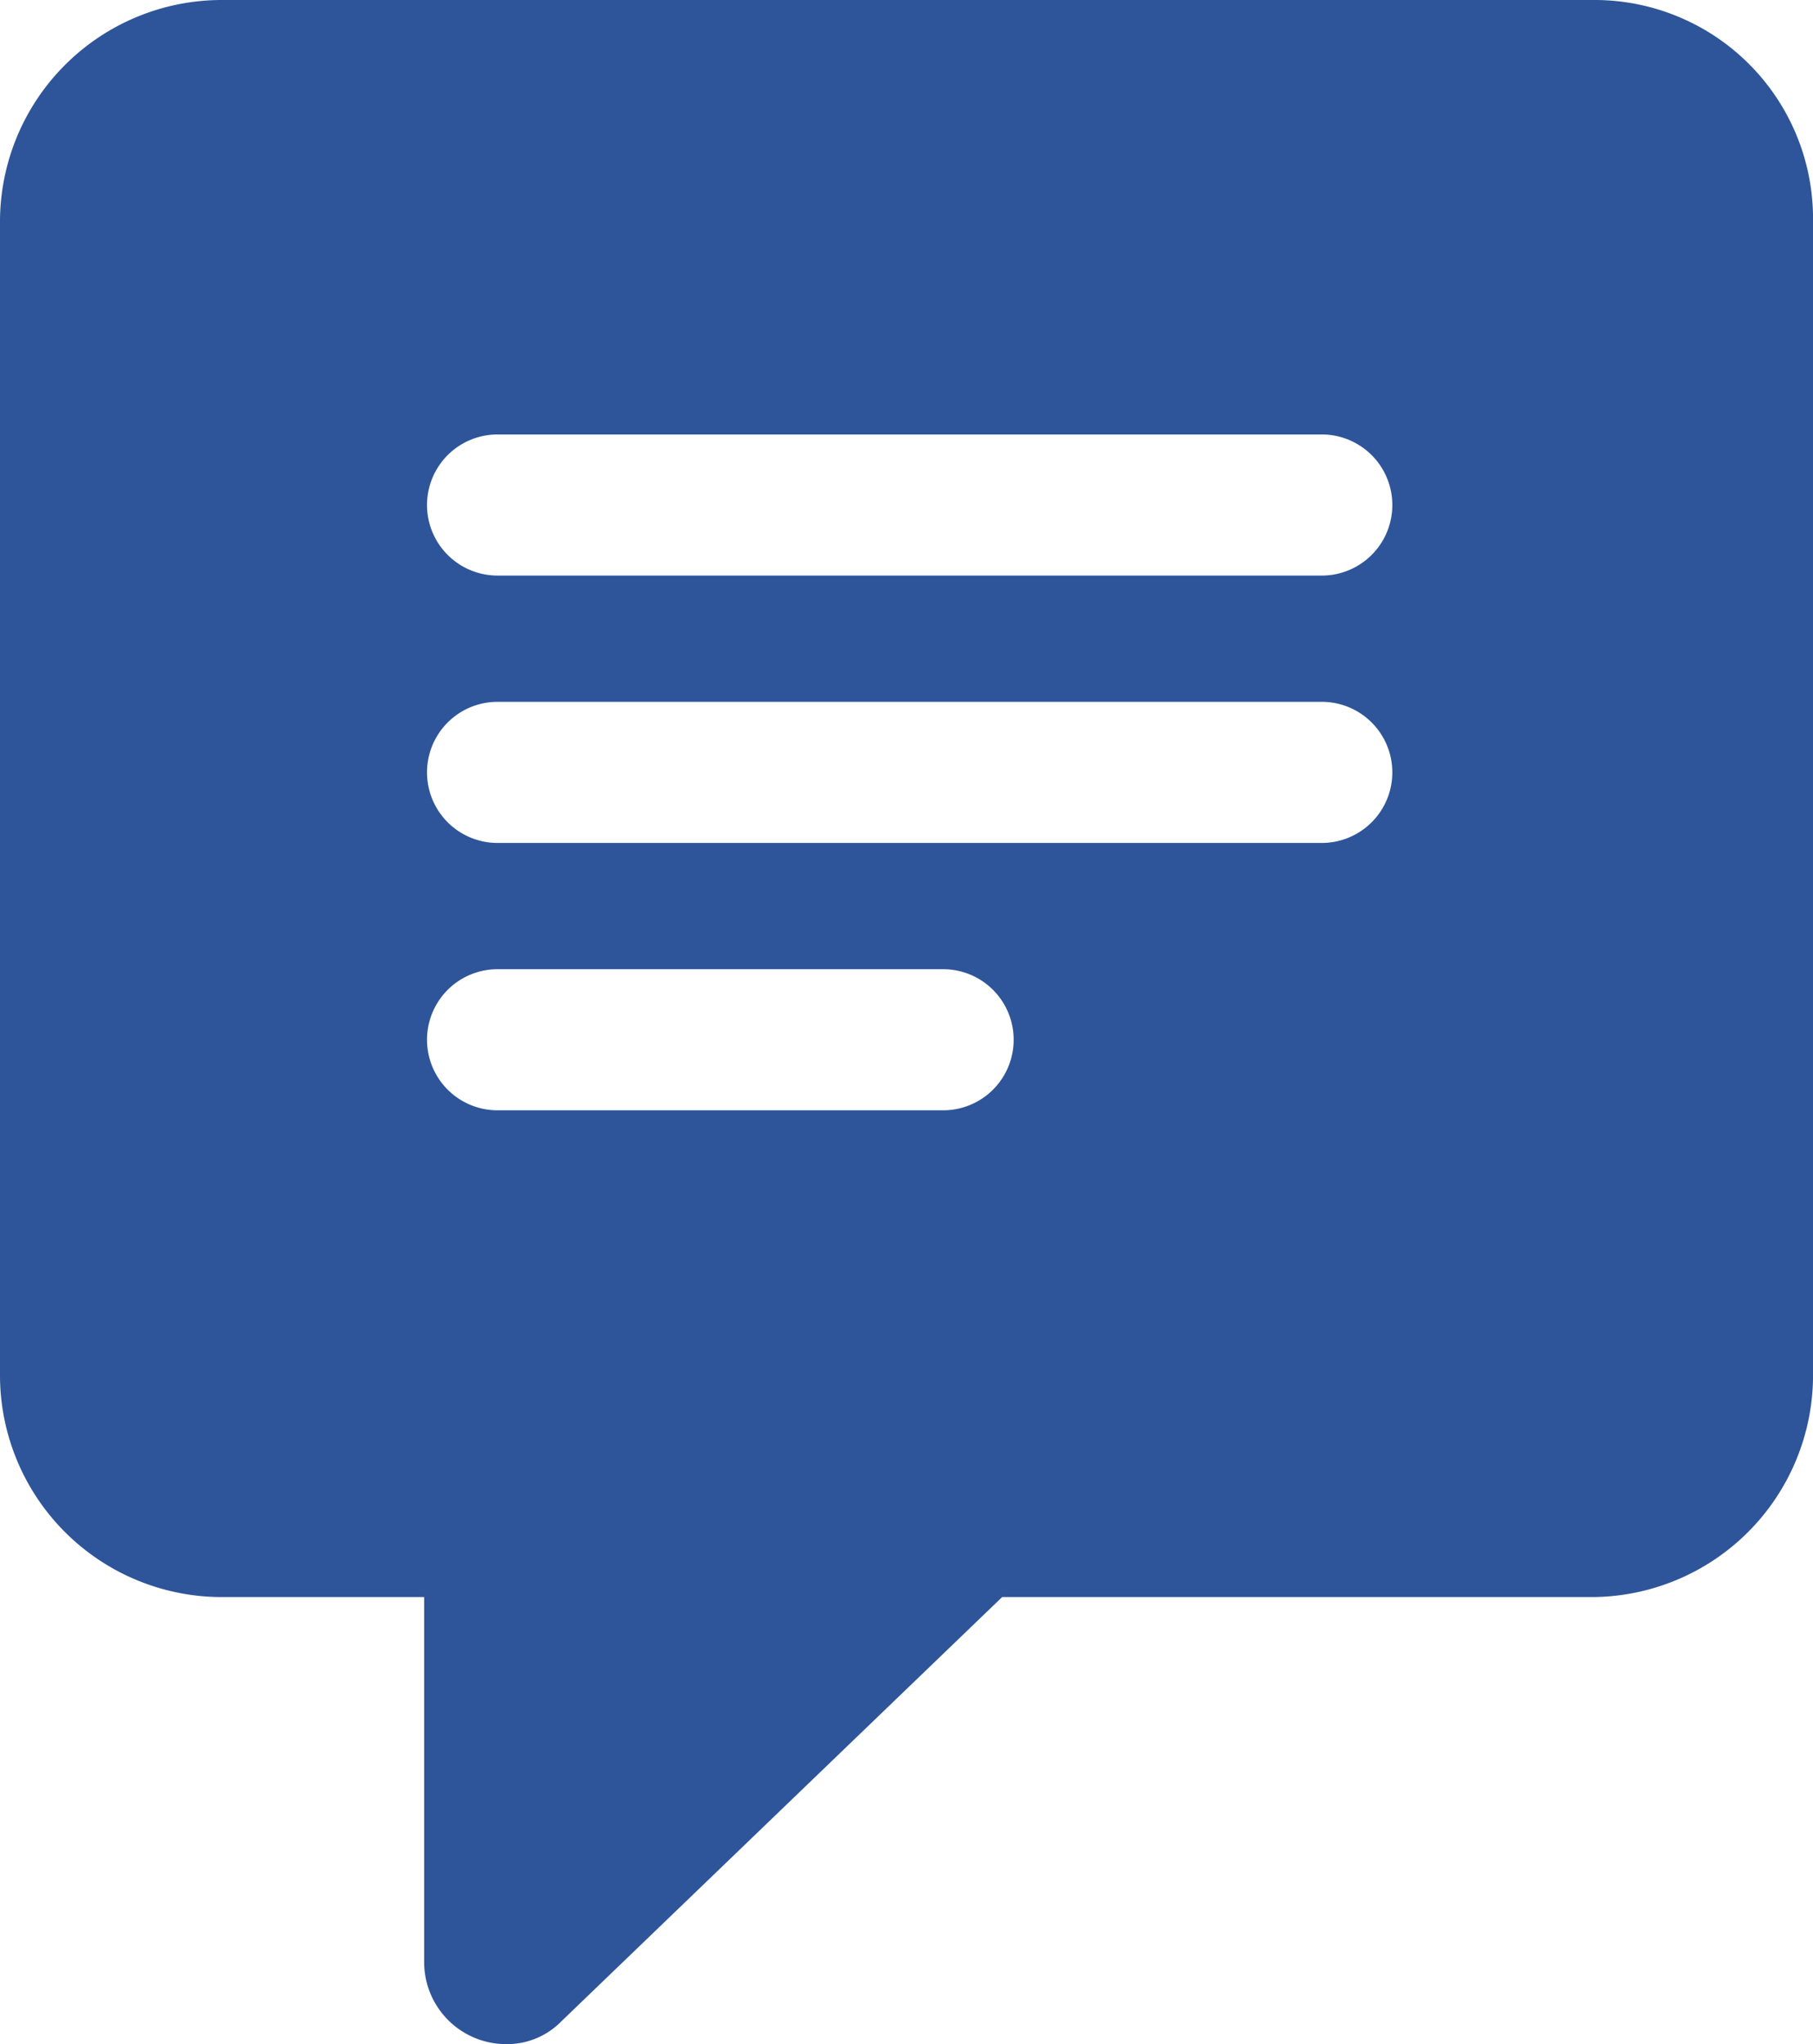
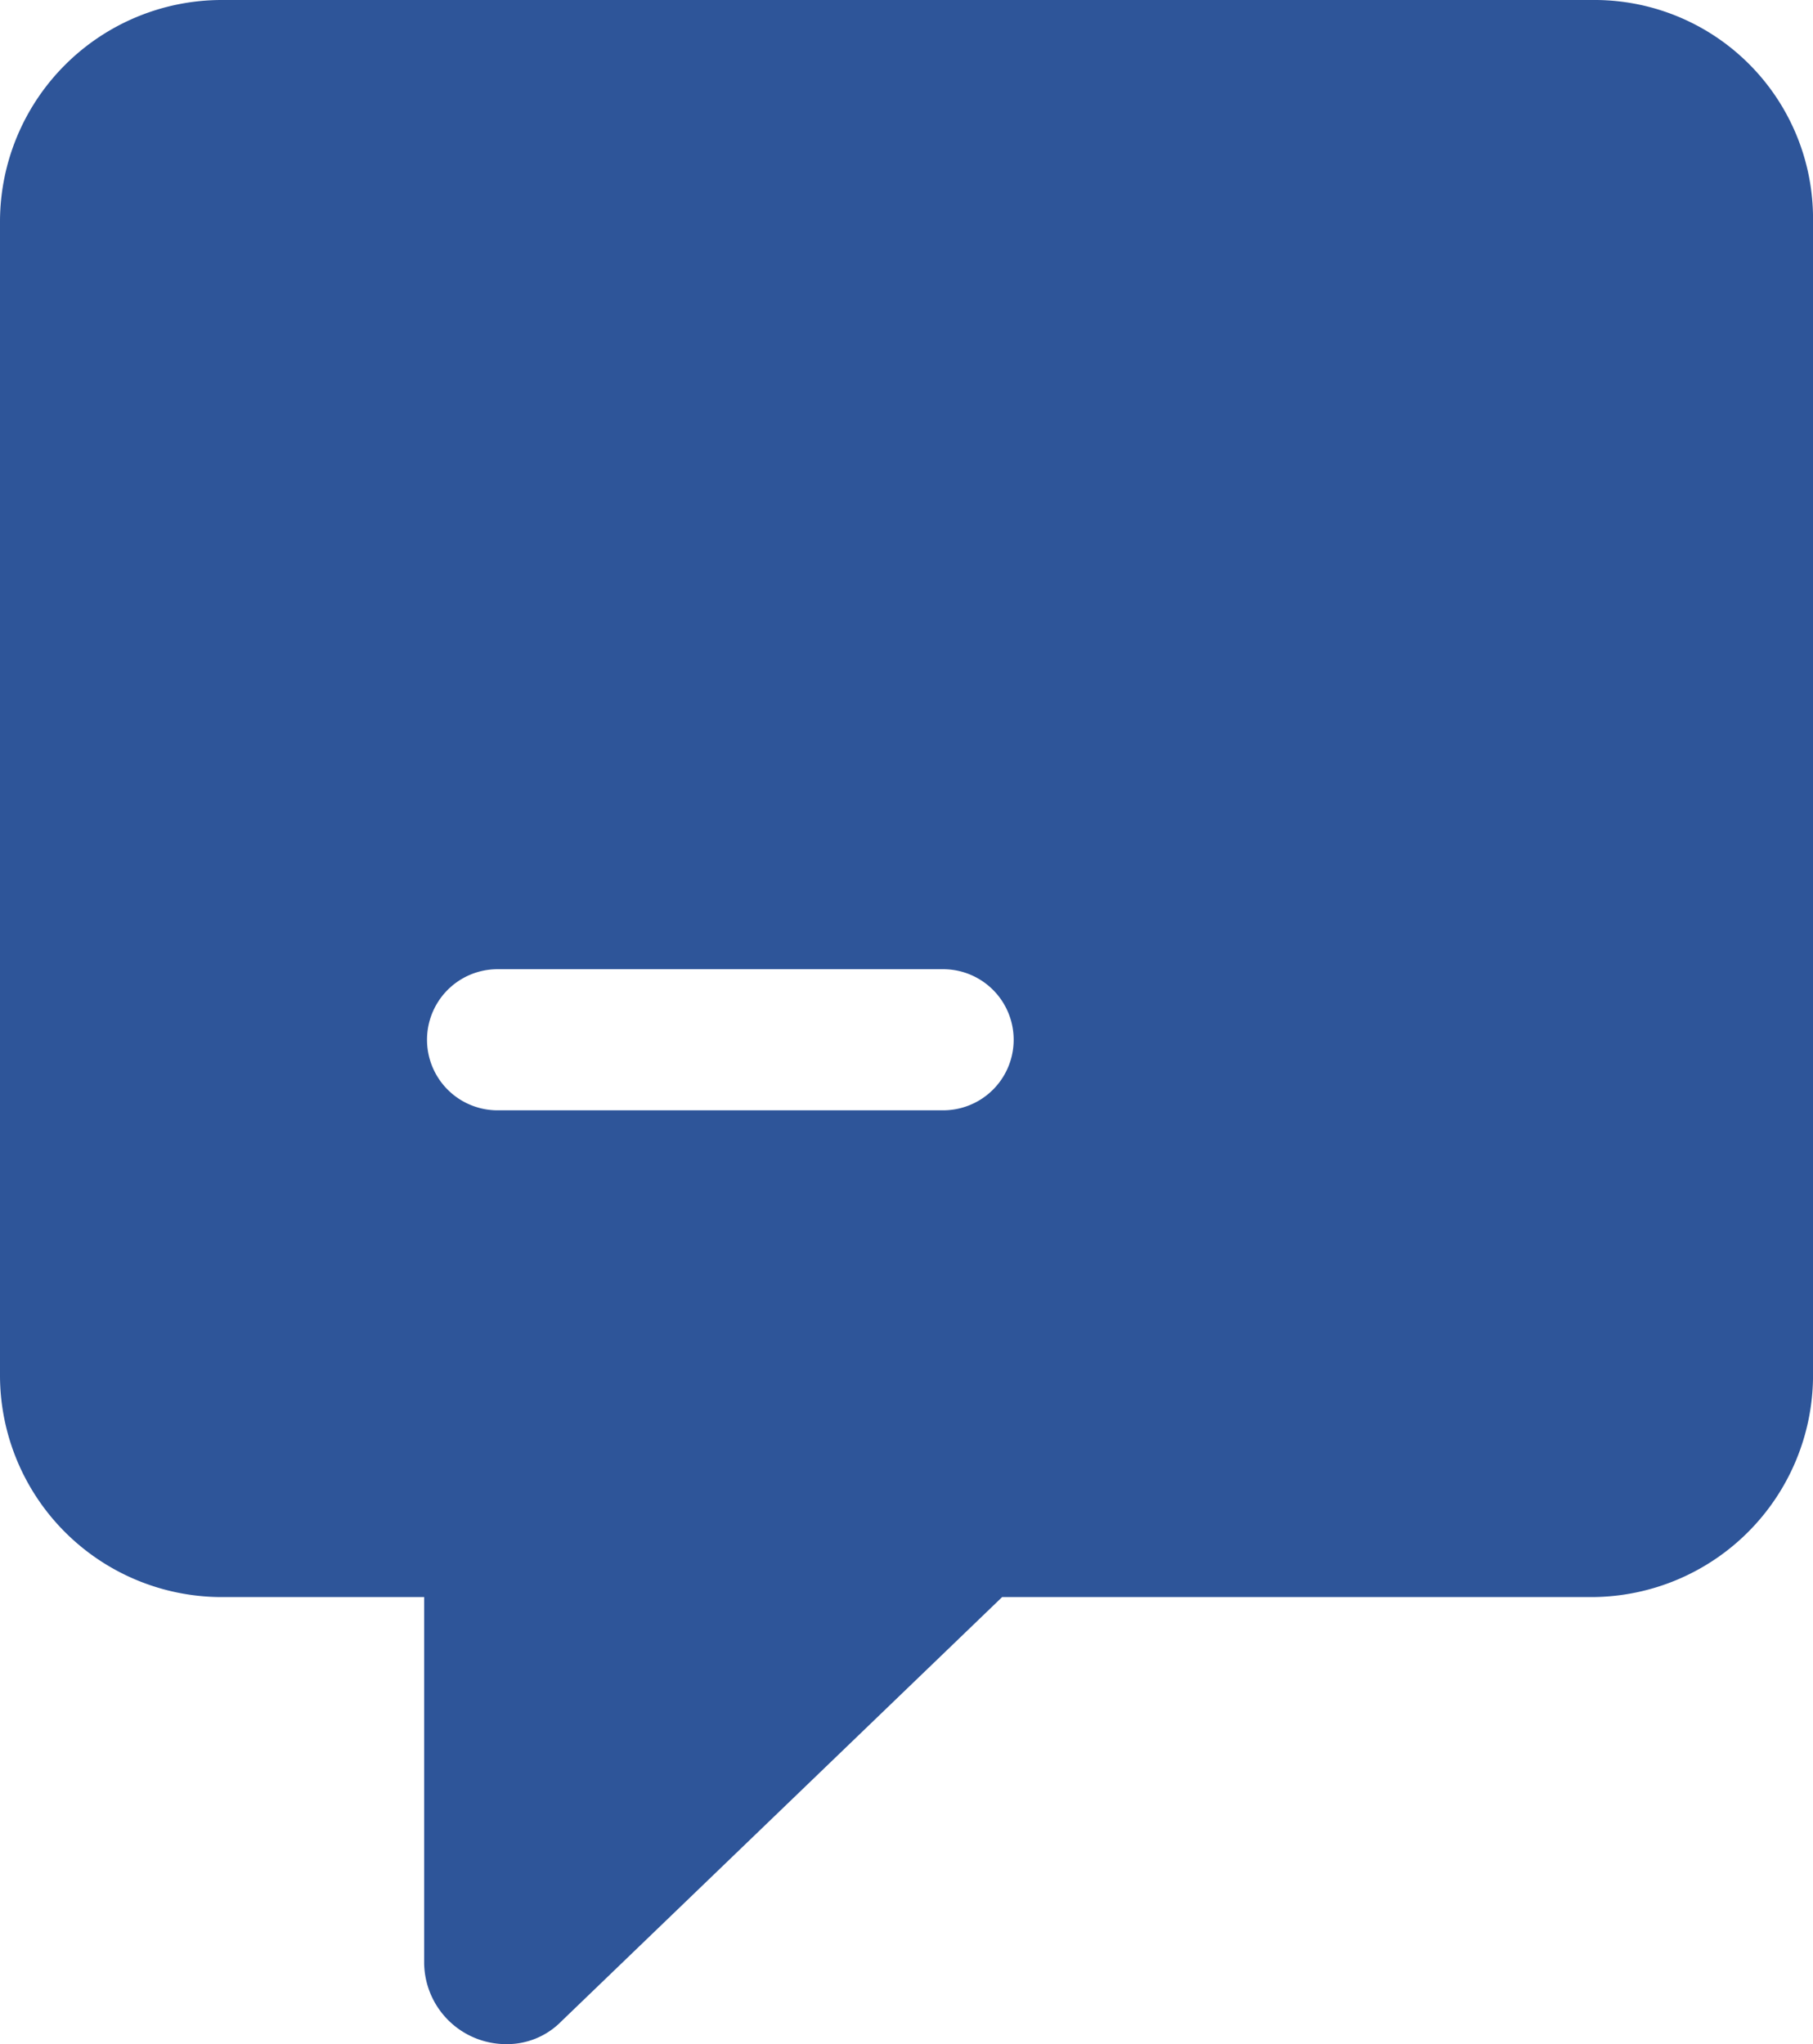
<svg xmlns="http://www.w3.org/2000/svg" width="53.199" height="59.97" viewBox="0 0 53.199 59.97">
-   <path id="Interpreting_icon" data-name="Interpreting icon" d="M14.867,59.97a2.407,2.407,0,0,1-2.421-2.379V46.854H6.467A6.51,6.51,0,0,1,0,40.388V6.466A6.51,6.51,0,0,1,6.467,0H46.854A6.414,6.414,0,0,1,53.2,6.466V40.388a6.511,6.511,0,0,1-6.467,6.466H29.406L16.473,59.3A2.229,2.229,0,0,1,14.867,59.97ZM14.6,28.434a2.07,2.07,0,1,0,0,4.14H27.674a2.07,2.07,0,1,0,0-4.14Zm0-7.844a2.07,2.07,0,0,0,0,4.14H38.785a2.07,2.07,0,0,0,0-4.14Zm0-7.844a2.07,2.07,0,1,0,0,4.14H38.785a2.07,2.07,0,0,0,0-4.14Z" fill="#2e5599" />
+   <path id="Interpreting_icon" data-name="Interpreting icon" d="M14.867,59.97a2.407,2.407,0,0,1-2.421-2.379V46.854H6.467A6.51,6.51,0,0,1,0,40.388V6.466A6.51,6.51,0,0,1,6.467,0H46.854A6.414,6.414,0,0,1,53.2,6.466V40.388a6.511,6.511,0,0,1-6.467,6.466H29.406L16.473,59.3A2.229,2.229,0,0,1,14.867,59.97ZM14.6,28.434a2.07,2.07,0,1,0,0,4.14H27.674a2.07,2.07,0,1,0,0-4.14Zm0-7.844a2.07,2.07,0,0,0,0,4.14H38.785a2.07,2.07,0,0,0,0-4.14Za2.07,2.07,0,1,0,0,4.14H38.785a2.07,2.07,0,0,0,0-4.14Z" fill="#2e5599" />
</svg>